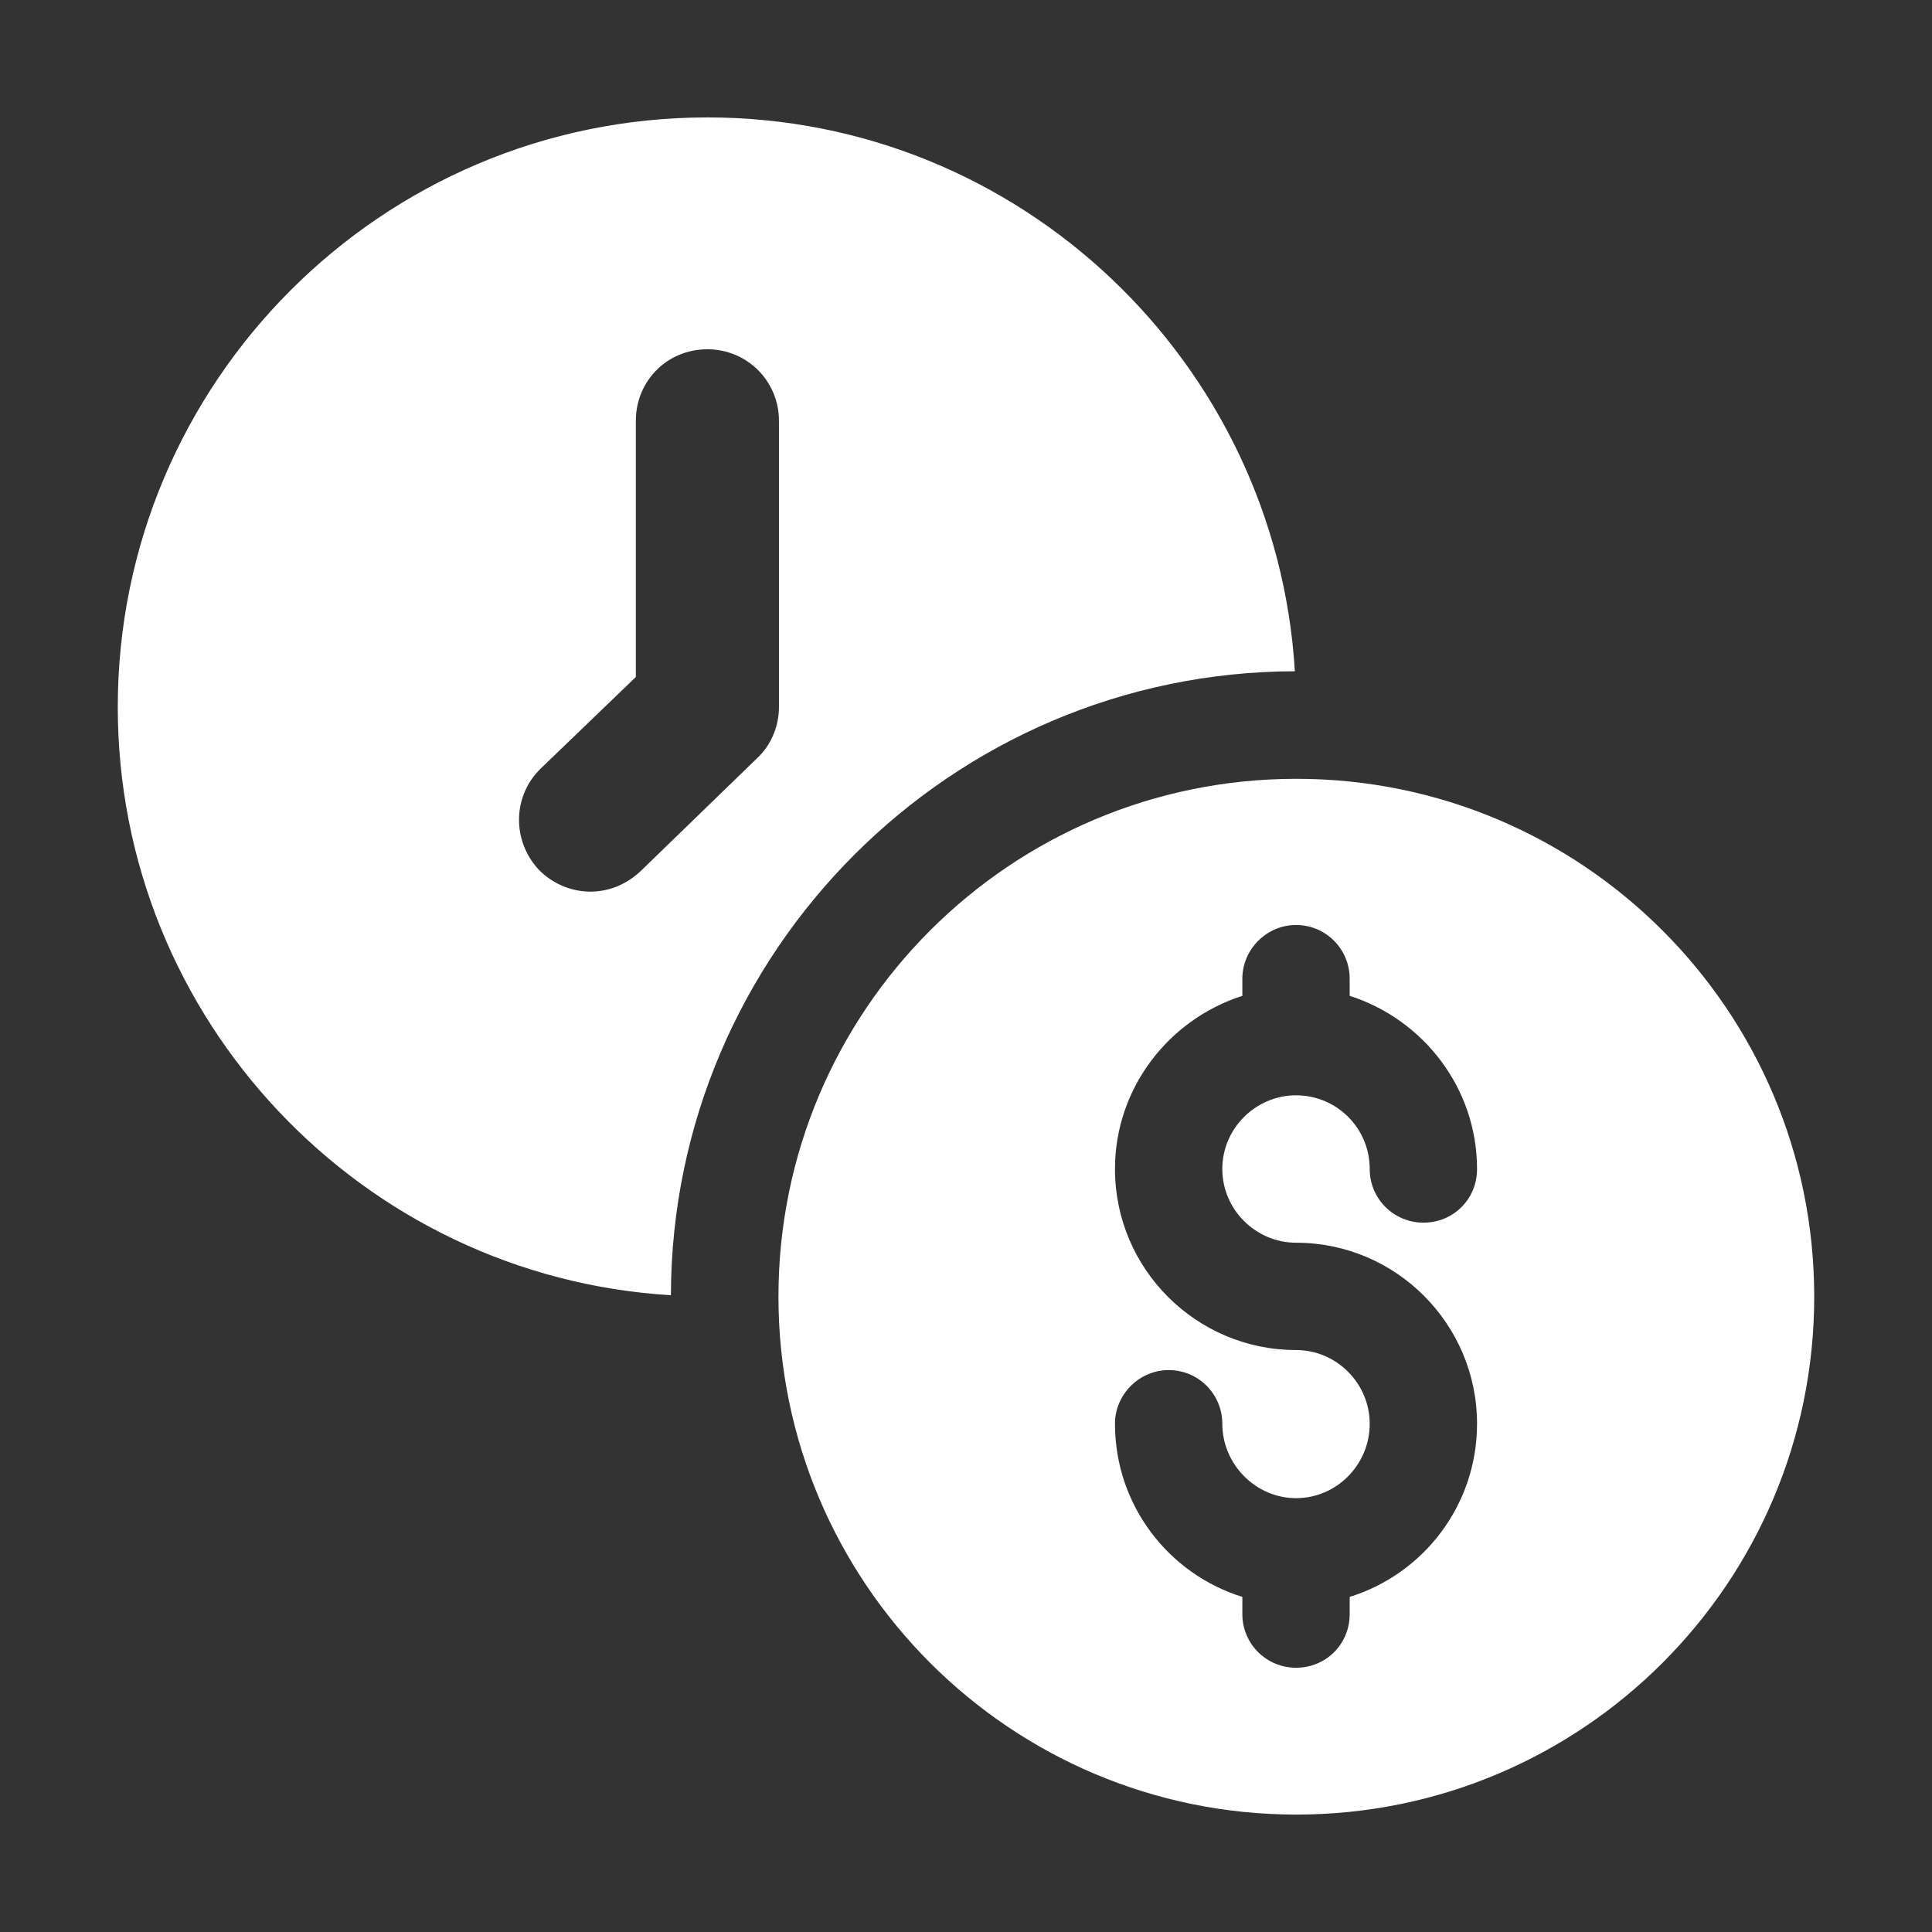
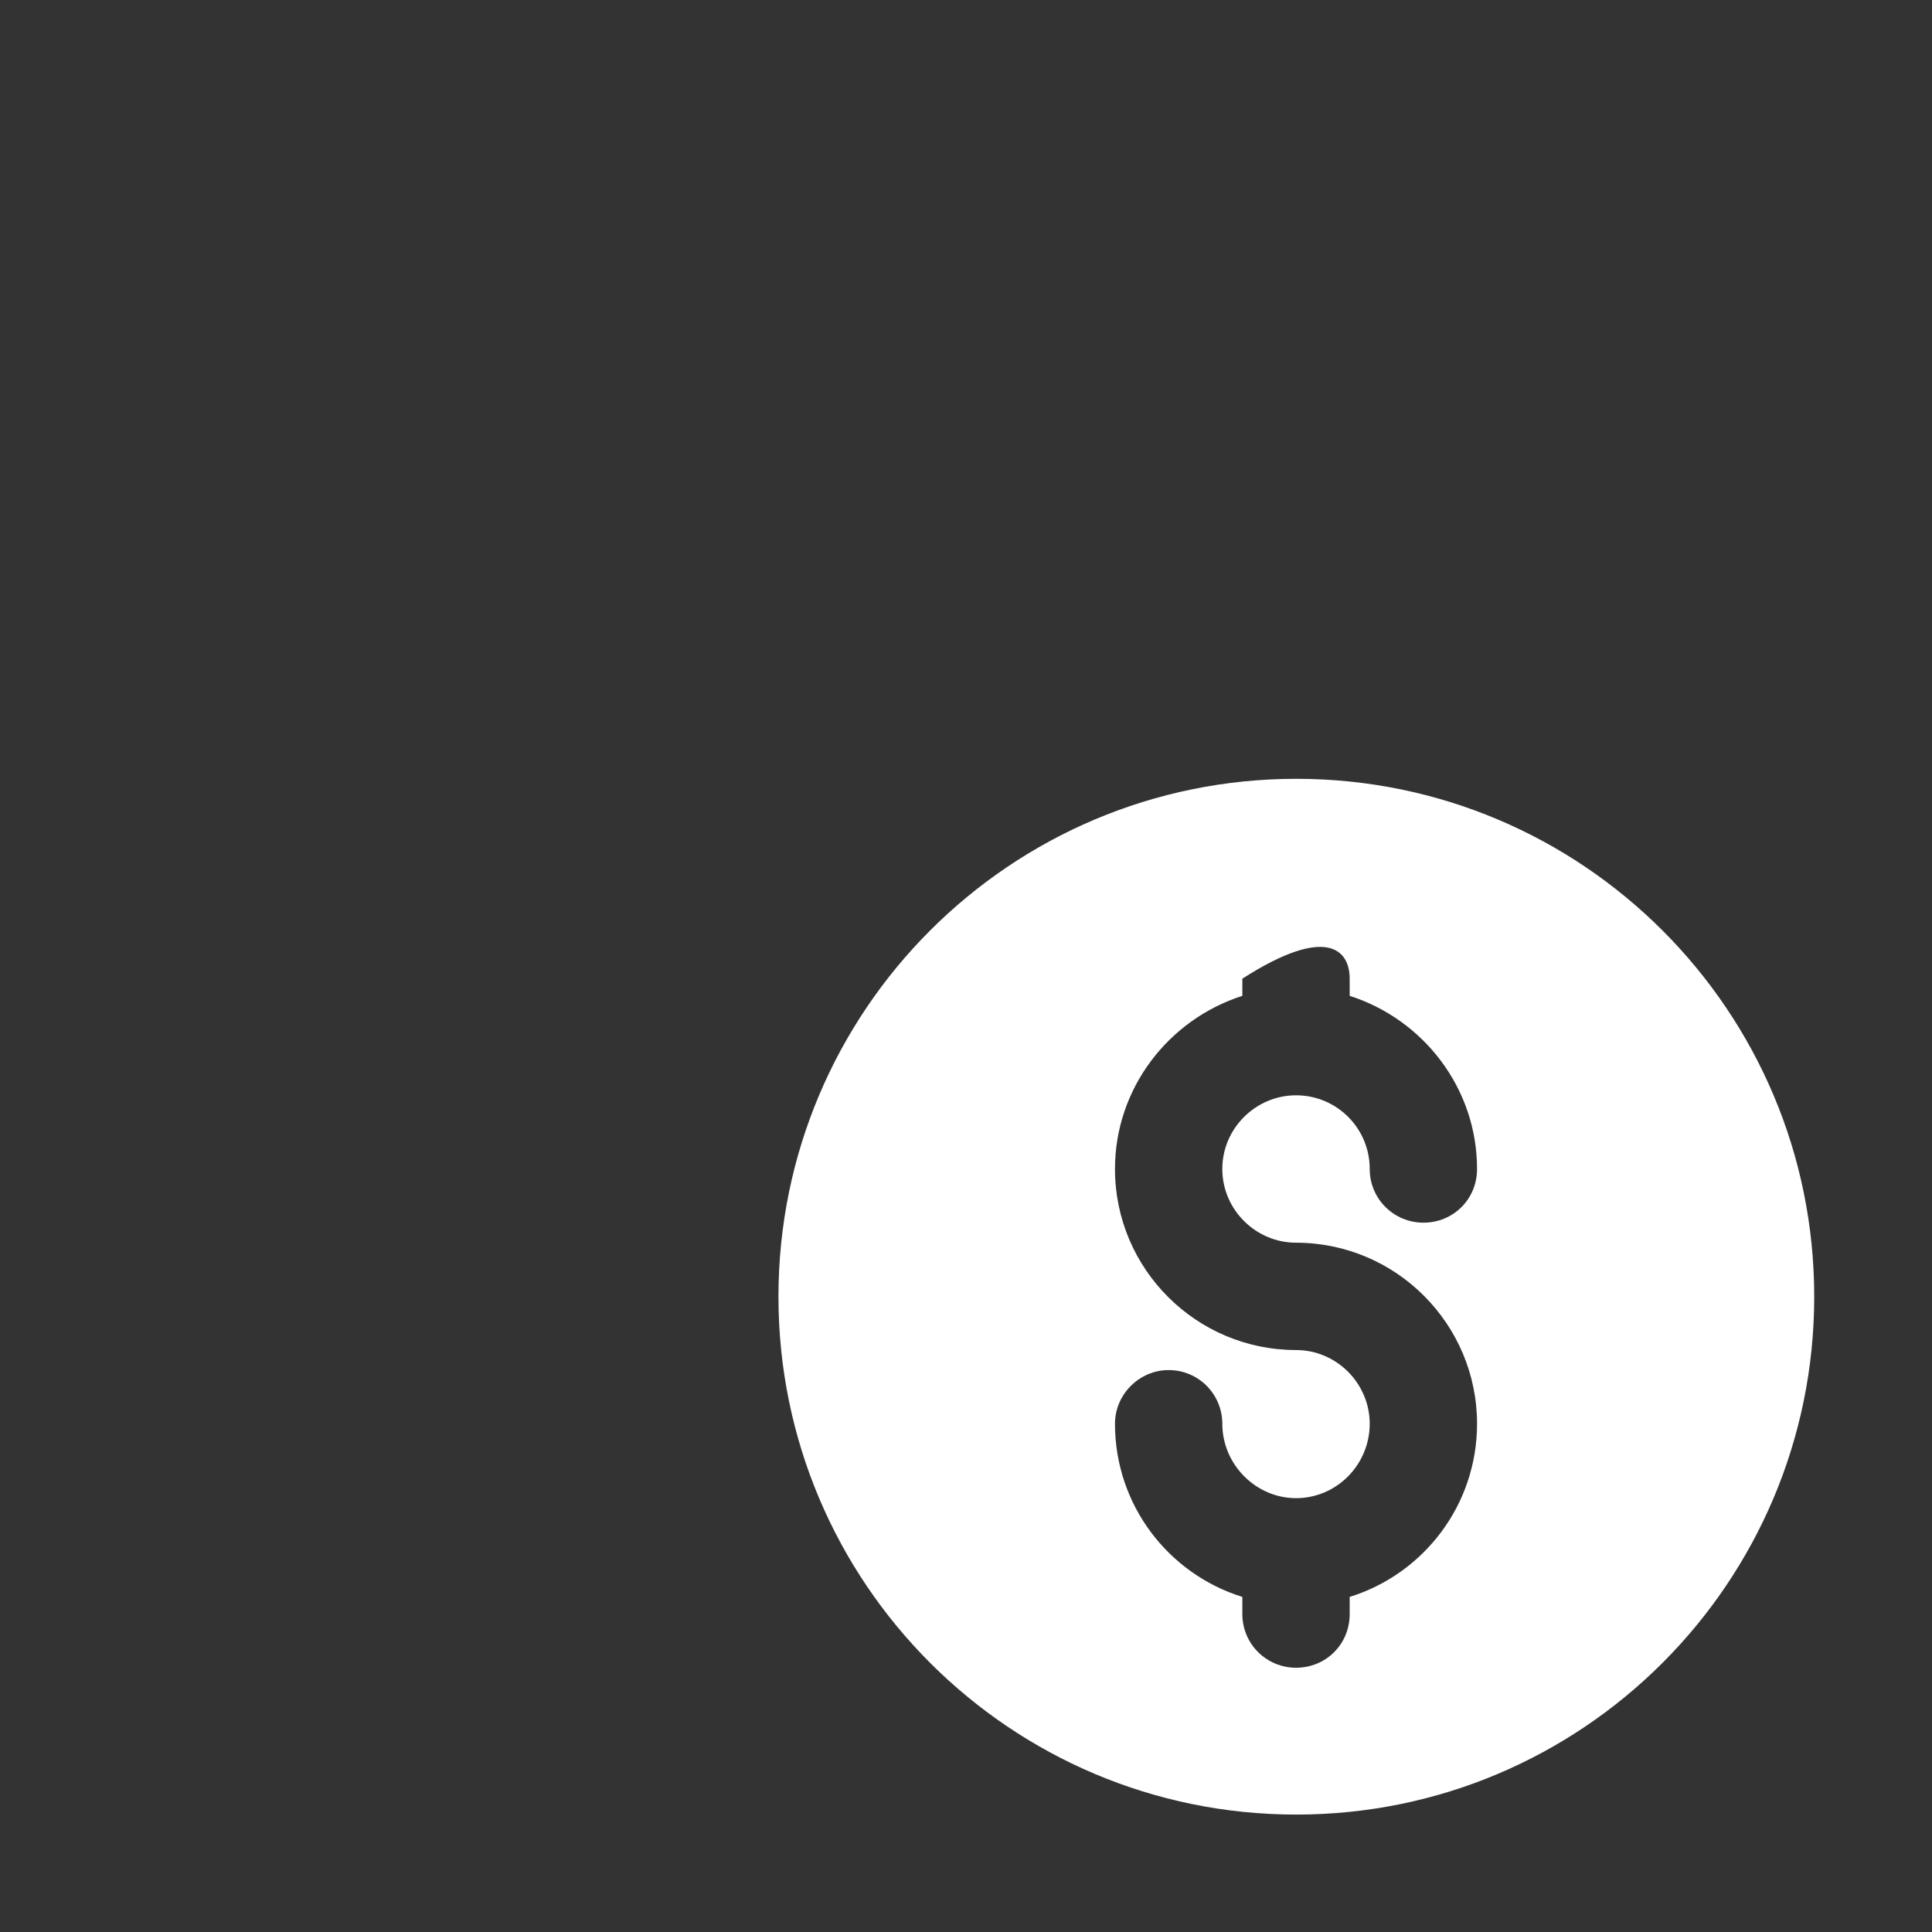
<svg xmlns="http://www.w3.org/2000/svg" width="27" height="27" viewBox="0 0 27 27" fill="none">
  <rect x="0" y="0" width="27" height="27" fill="#333333" stroke="none" />
-   <path d="M9.886 1.641C5.336 1.641 1.646 5.341 1.646 9.881C1.646 14.251 5.066 17.841 9.376 18.101C9.386 13.301 13.296 9.391 18.096 9.381C17.836 5.071 14.256 1.641 9.886 1.641ZM10.886 9.881C10.886 10.151 10.776 10.411 10.586 10.591L8.956 12.171C8.526 12.58 7.913 12.537 7.536 12.161C7.156 11.761 7.156 11.131 7.556 10.741L8.886 9.461V5.881C8.886 5.321 9.326 4.881 9.886 4.881C10.436 4.881 10.886 5.321 10.886 5.881V9.881Z" fill="white" />
-   <path d="M18.116 10.884C14.119 10.884 10.879 14.124 10.879 18.121C10.879 22.118 14.119 25.359 18.116 25.359C22.113 25.359 25.354 22.118 25.354 18.121C25.354 14.124 22.113 10.884 18.116 10.884ZM18.112 17.367C19.512 17.367 20.642 18.507 20.642 19.897C20.642 21.037 19.892 21.997 18.862 22.317V22.557C18.862 22.977 18.532 23.307 18.112 23.307C17.702 23.307 17.362 22.977 17.362 22.557V22.317C16.332 21.997 15.582 21.037 15.582 19.897C15.582 19.487 15.922 19.147 16.332 19.147C16.752 19.147 17.082 19.487 17.082 19.897C17.082 20.467 17.552 20.937 18.112 20.937C18.682 20.937 19.142 20.467 19.142 19.897C19.142 19.337 18.682 18.867 18.112 18.867C16.722 18.867 15.582 17.737 15.582 16.337C15.582 15.207 16.332 14.247 17.362 13.917V13.677C17.362 13.267 17.702 12.927 18.112 12.927C18.532 12.927 18.862 13.267 18.862 13.677V13.917C19.892 14.247 20.642 15.207 20.642 16.337C20.642 16.757 20.312 17.087 19.892 17.087C19.482 17.087 19.142 16.757 19.142 16.337C19.142 15.767 18.682 15.307 18.112 15.307C17.552 15.307 17.082 15.767 17.082 16.337C17.082 16.907 17.552 17.367 18.112 17.367Z" fill="white" />
+   <path d="M18.116 10.884C14.119 10.884 10.879 14.124 10.879 18.121C10.879 22.118 14.119 25.359 18.116 25.359C22.113 25.359 25.354 22.118 25.354 18.121C25.354 14.124 22.113 10.884 18.116 10.884ZM18.112 17.367C19.512 17.367 20.642 18.507 20.642 19.897C20.642 21.037 19.892 21.997 18.862 22.317V22.557C18.862 22.977 18.532 23.307 18.112 23.307C17.702 23.307 17.362 22.977 17.362 22.557V22.317C16.332 21.997 15.582 21.037 15.582 19.897C15.582 19.487 15.922 19.147 16.332 19.147C16.752 19.147 17.082 19.487 17.082 19.897C17.082 20.467 17.552 20.937 18.112 20.937C18.682 20.937 19.142 20.467 19.142 19.897C19.142 19.337 18.682 18.867 18.112 18.867C16.722 18.867 15.582 17.737 15.582 16.337C15.582 15.207 16.332 14.247 17.362 13.917V13.677C18.532 12.927 18.862 13.267 18.862 13.677V13.917C19.892 14.247 20.642 15.207 20.642 16.337C20.642 16.757 20.312 17.087 19.892 17.087C19.482 17.087 19.142 16.757 19.142 16.337C19.142 15.767 18.682 15.307 18.112 15.307C17.552 15.307 17.082 15.767 17.082 16.337C17.082 16.907 17.552 17.367 18.112 17.367Z" fill="white" />
</svg>